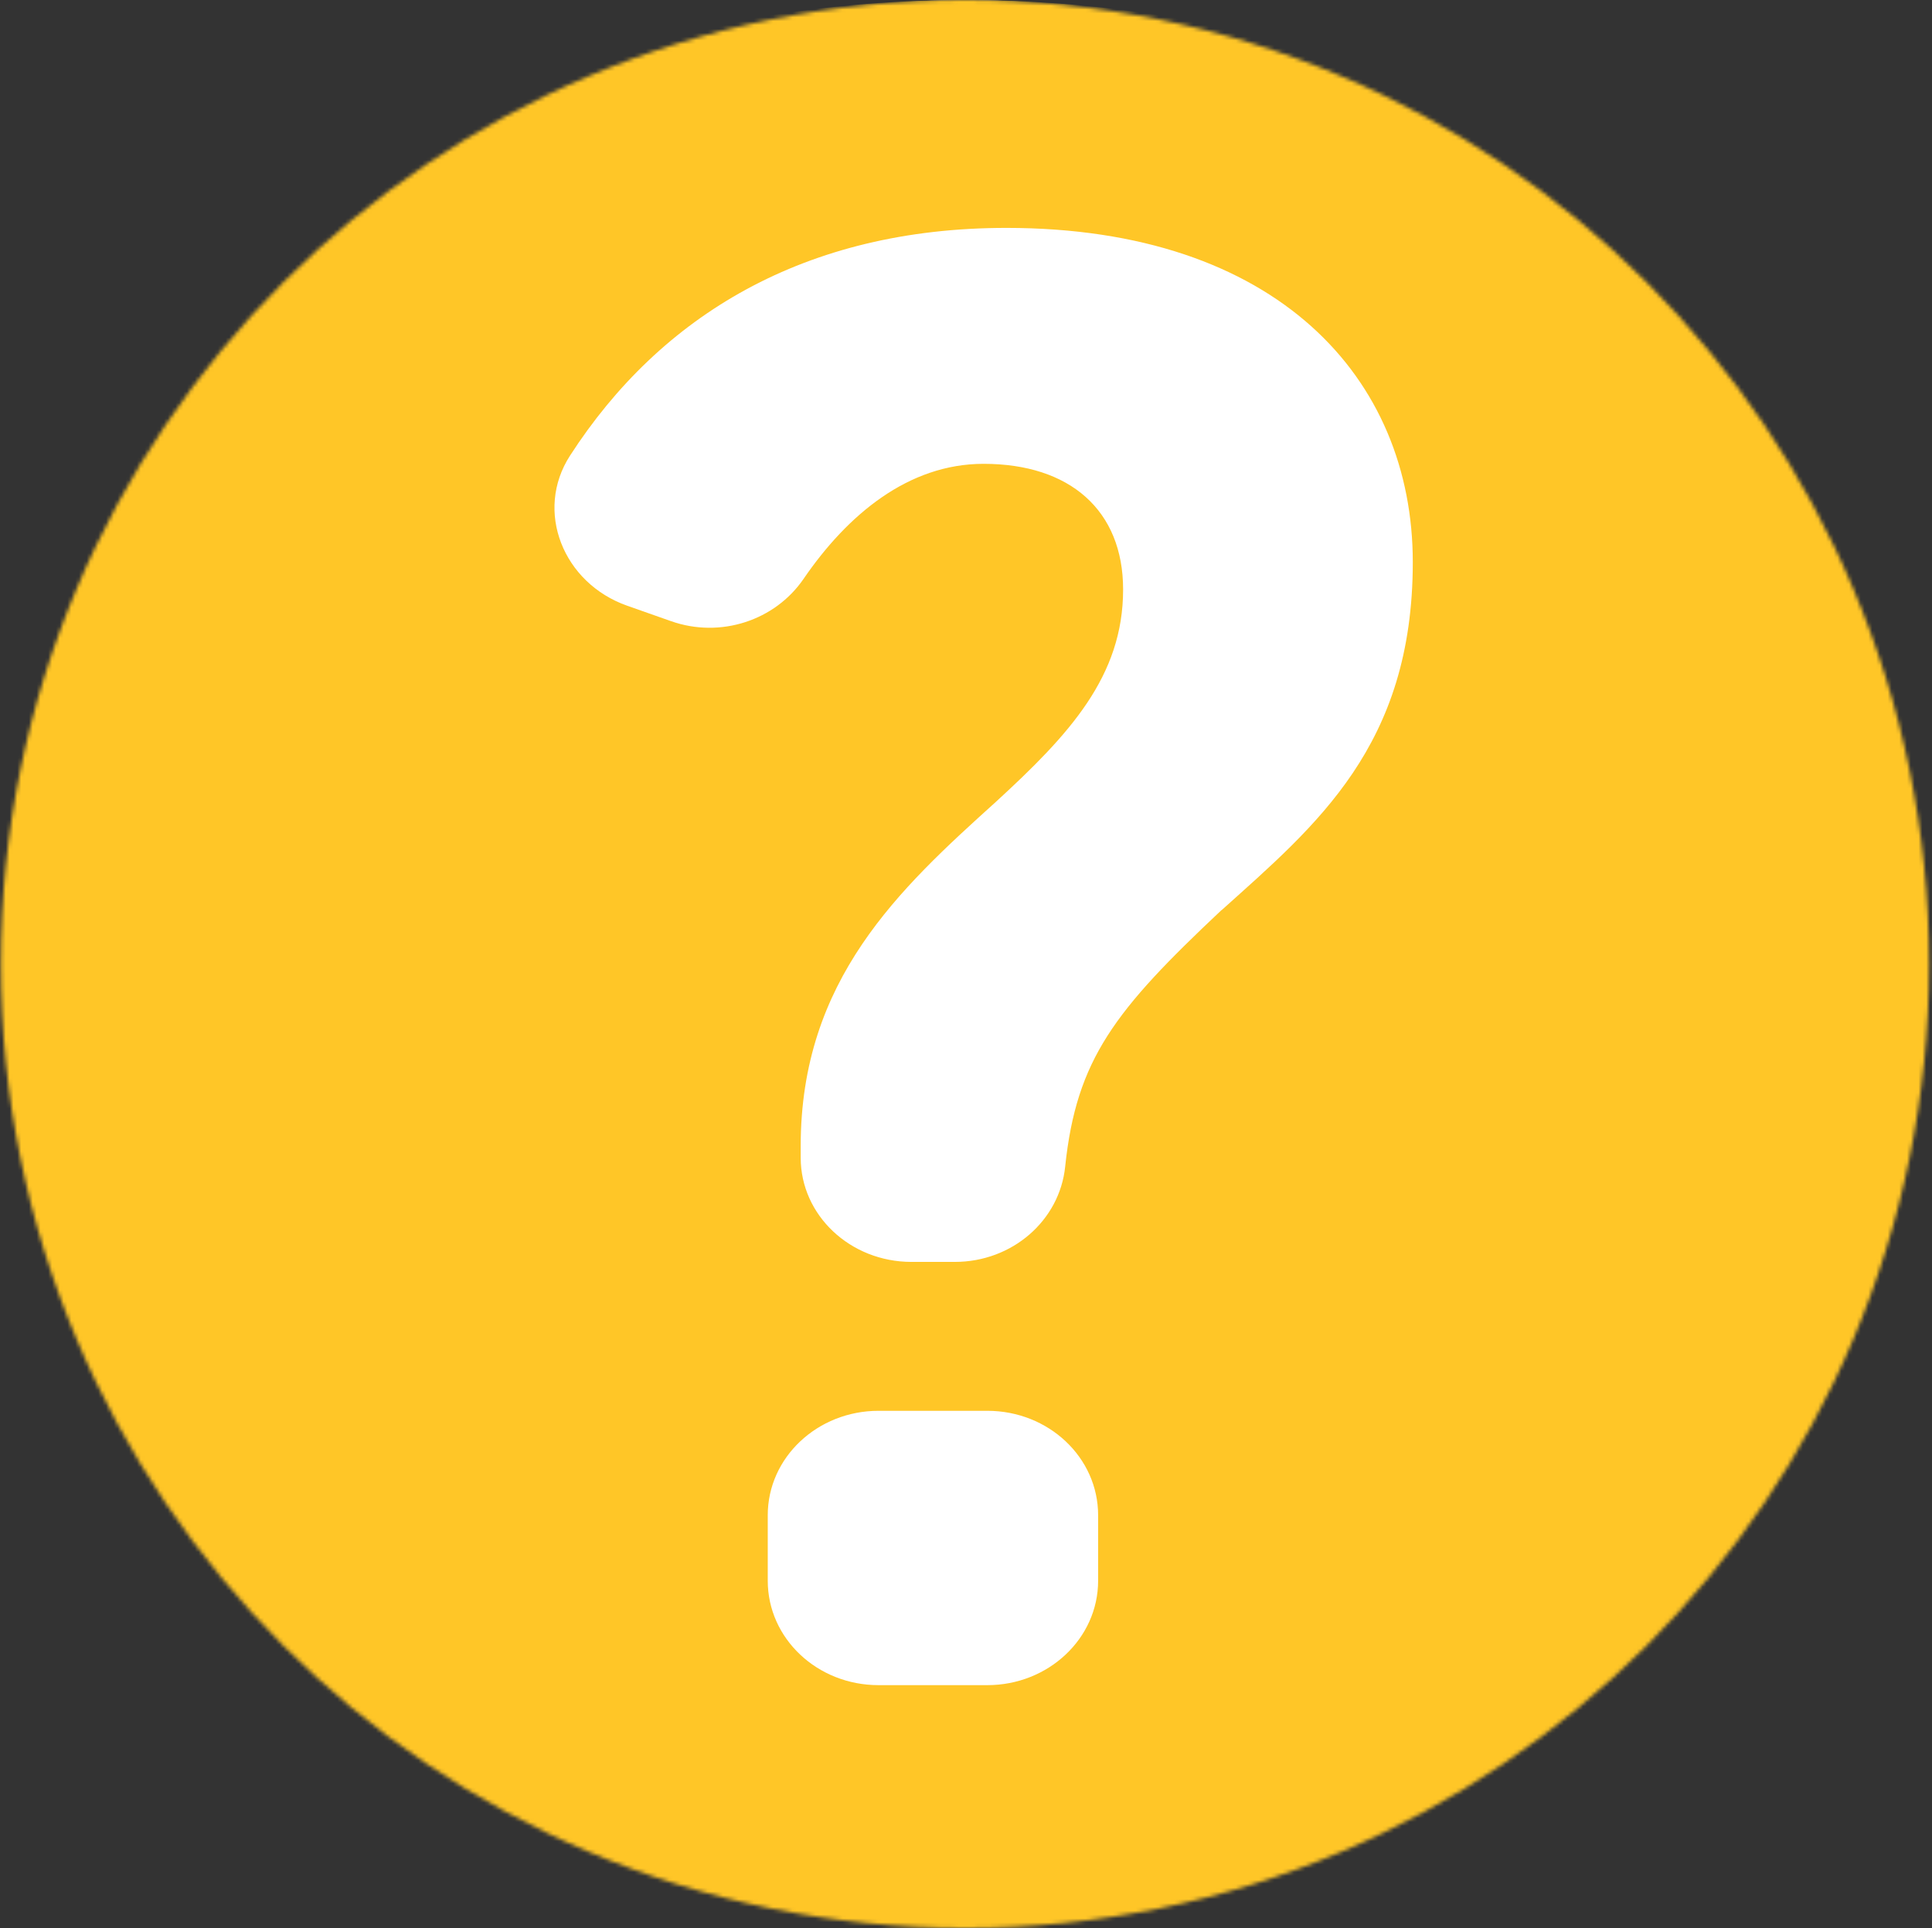
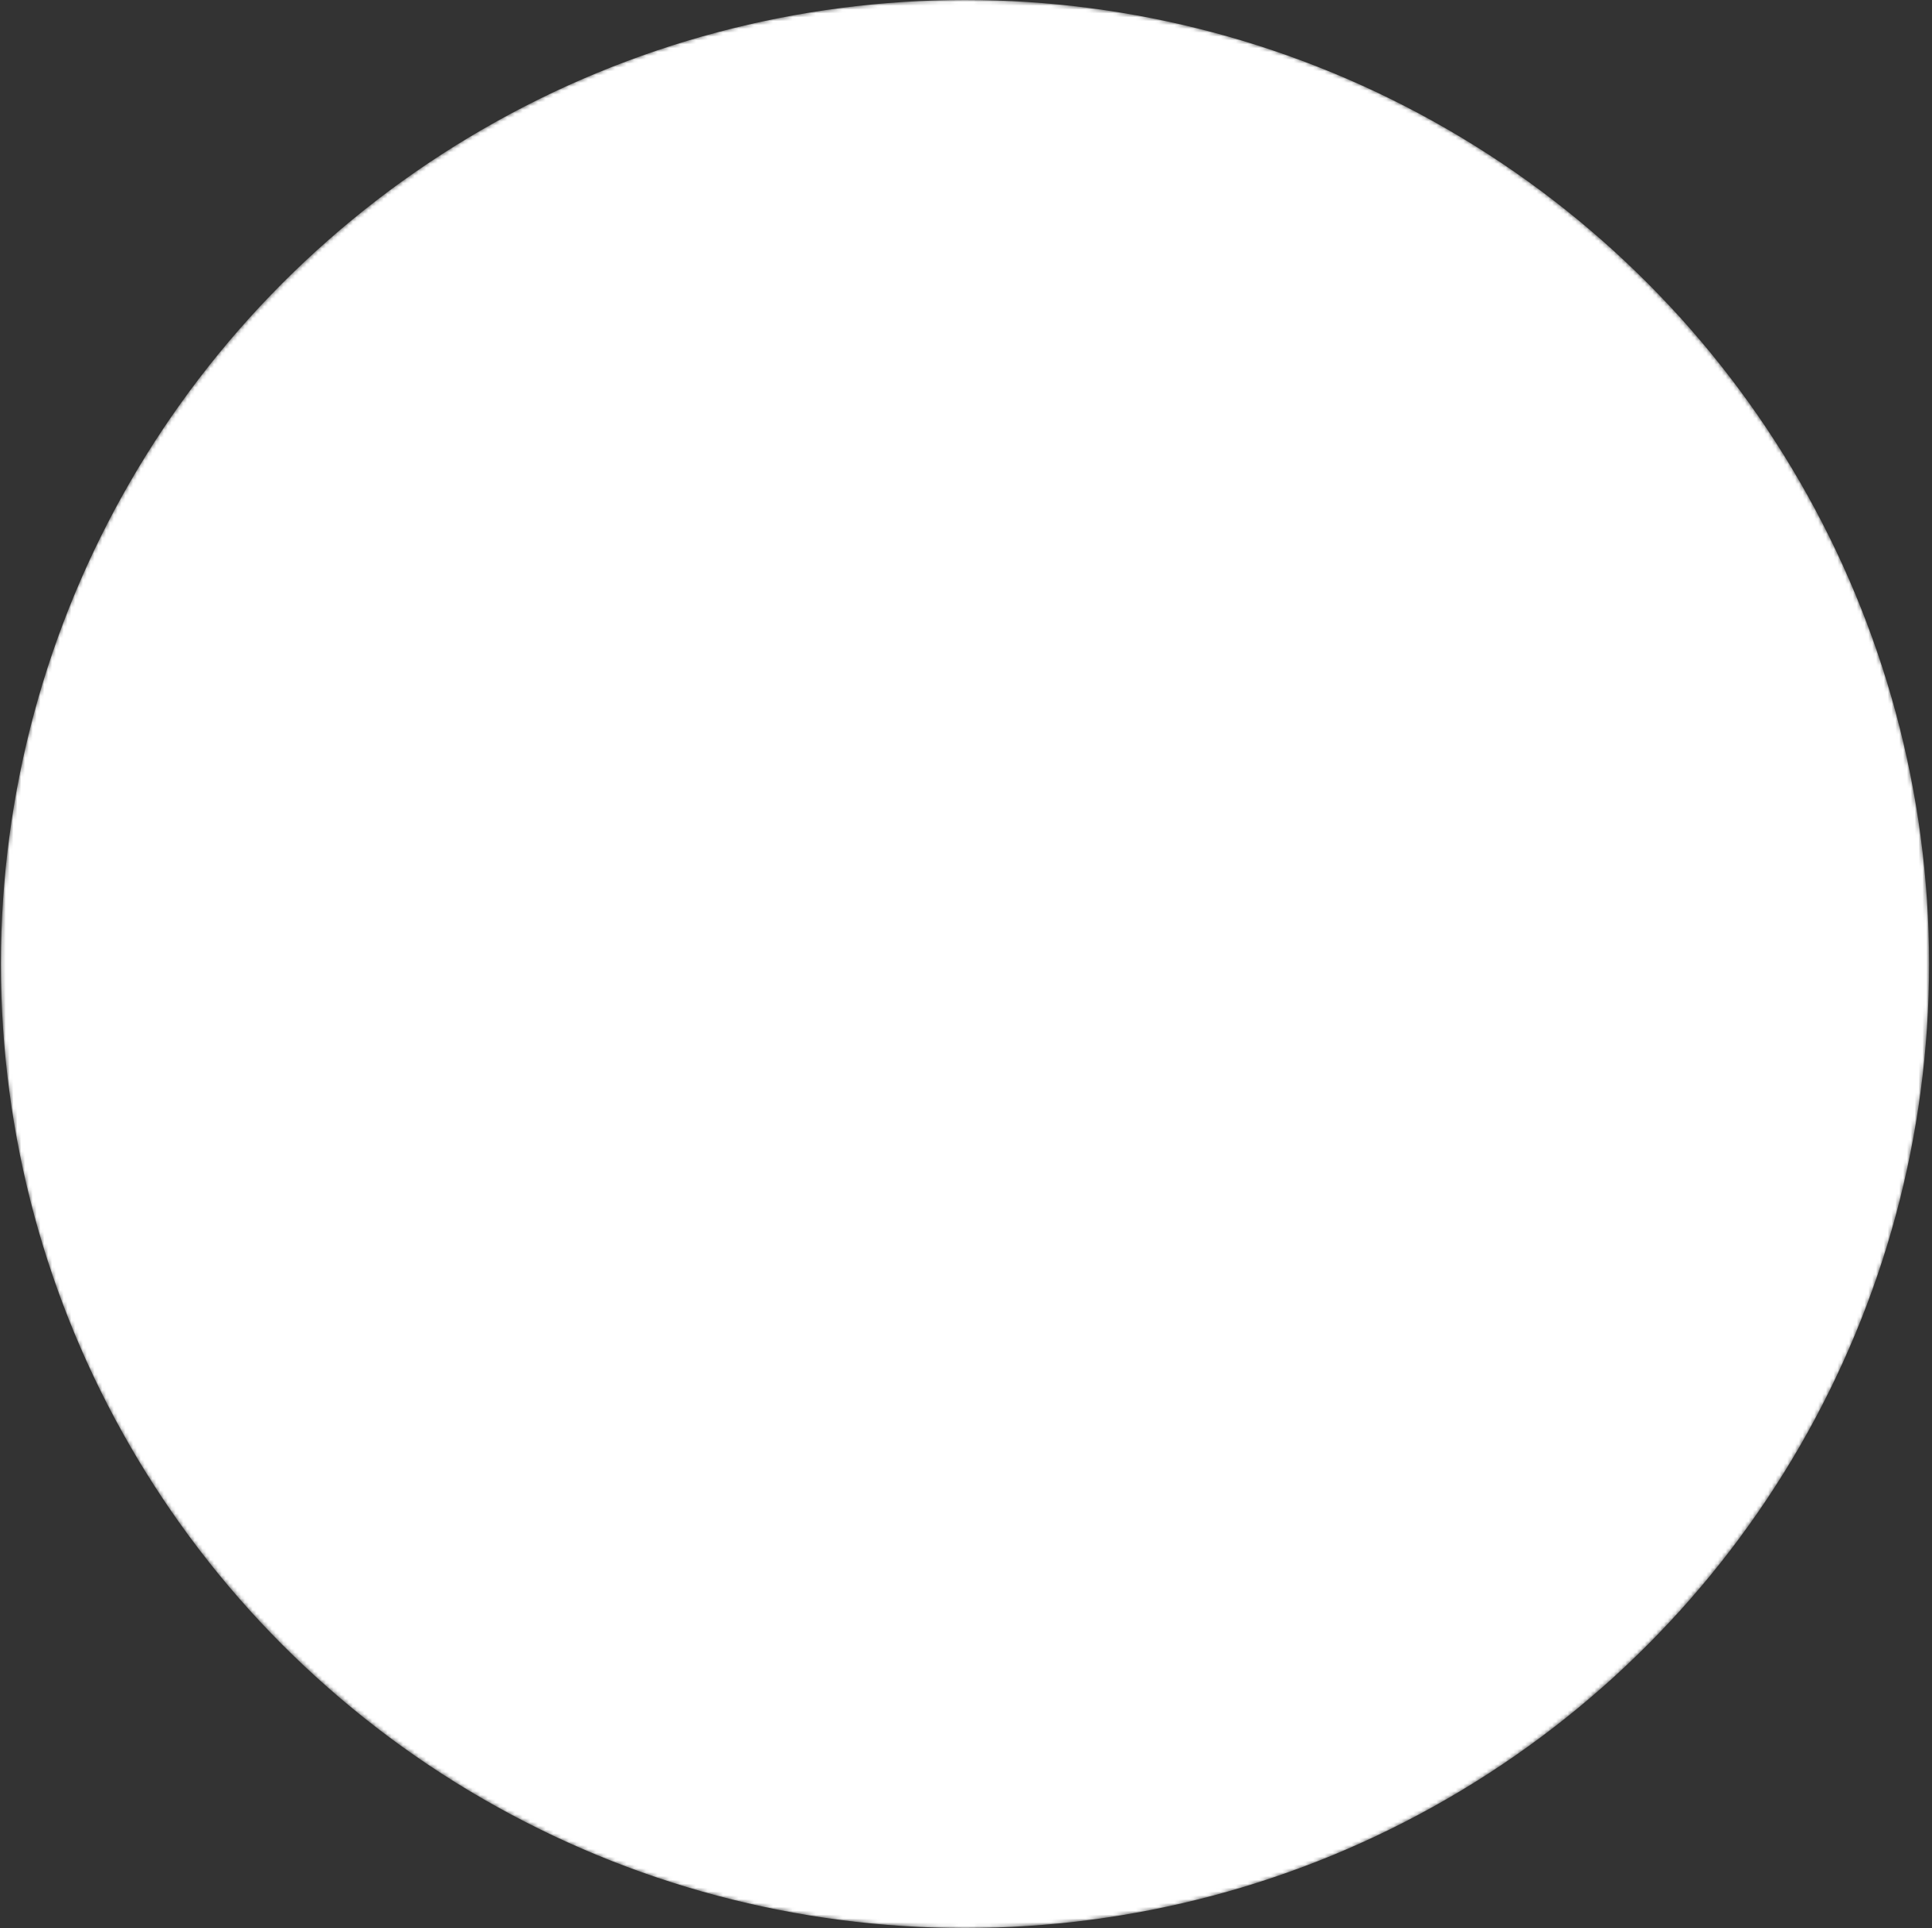
<svg xmlns="http://www.w3.org/2000/svg" width="501" height="500" viewBox="0 0 501 500" fill="none">
  <rect x="0" y="0" width="501" height="500" fill="#333333" stroke="none" />
  <mask id="mask0_27740_6327" style="mask-type:alpha" maskUnits="userSpaceOnUse" x="0" y="0" width="501" height="500">
    <circle cx="250.24" cy="250" r="250" fill="white" />
  </mask>
  <g mask="url(#mask0_27740_6327)">
    <circle cx="250.24" cy="250" r="250" fill="white" />
-     <path d="M454.956 426.098C503.64 380.843 533.573 319.546 533.573 252C533.573 112.857 406.73 0 250.24 0C93.75 0 -33.093 112.801 -33.093 252C-33.093 391.2 93.75 504.001 250.24 504.001C286.768 504.001 321.632 497.809 353.687 486.608L456.733 553.253C467.055 559.951 480.473 551.057 478.008 539.181L454.956 426.155V426.098ZM284.761 409.944C284.761 424.916 271.858 437.018 256.032 437.018H227.819C211.935 437.018 199.09 424.916 199.09 409.944V392.945C199.09 377.972 211.992 365.871 227.819 365.871H256.032C271.916 365.871 284.761 377.972 284.761 392.945V409.944ZM316.701 236.071C289.119 262.02 279.141 274.628 276.217 302.547C274.783 316.506 262.512 327.257 247.602 327.257H236.363C220.479 327.257 207.634 315.155 207.634 300.239C207.634 299.226 207.634 298.213 207.634 297.199C207.634 254.083 233.209 230.555 258.211 207.983C277.363 190.422 291.241 175.393 291.241 152.878C291.241 132.333 277.421 120.287 255.057 120.287C235.56 120.287 219.791 133.458 208.379 150.119C200.982 160.927 186.818 165.599 174.031 161.096L162.677 157.099C145.99 151.245 138.535 132.501 147.825 118.148C171.278 81.842 208.723 59.102 260.963 59.102C331.209 59.102 366.36 98.166 366.36 145.785C366.36 193.405 341.358 213.95 316.873 235.958L316.701 236.071Z" fill="#FFC627" />
  </g>
</svg>